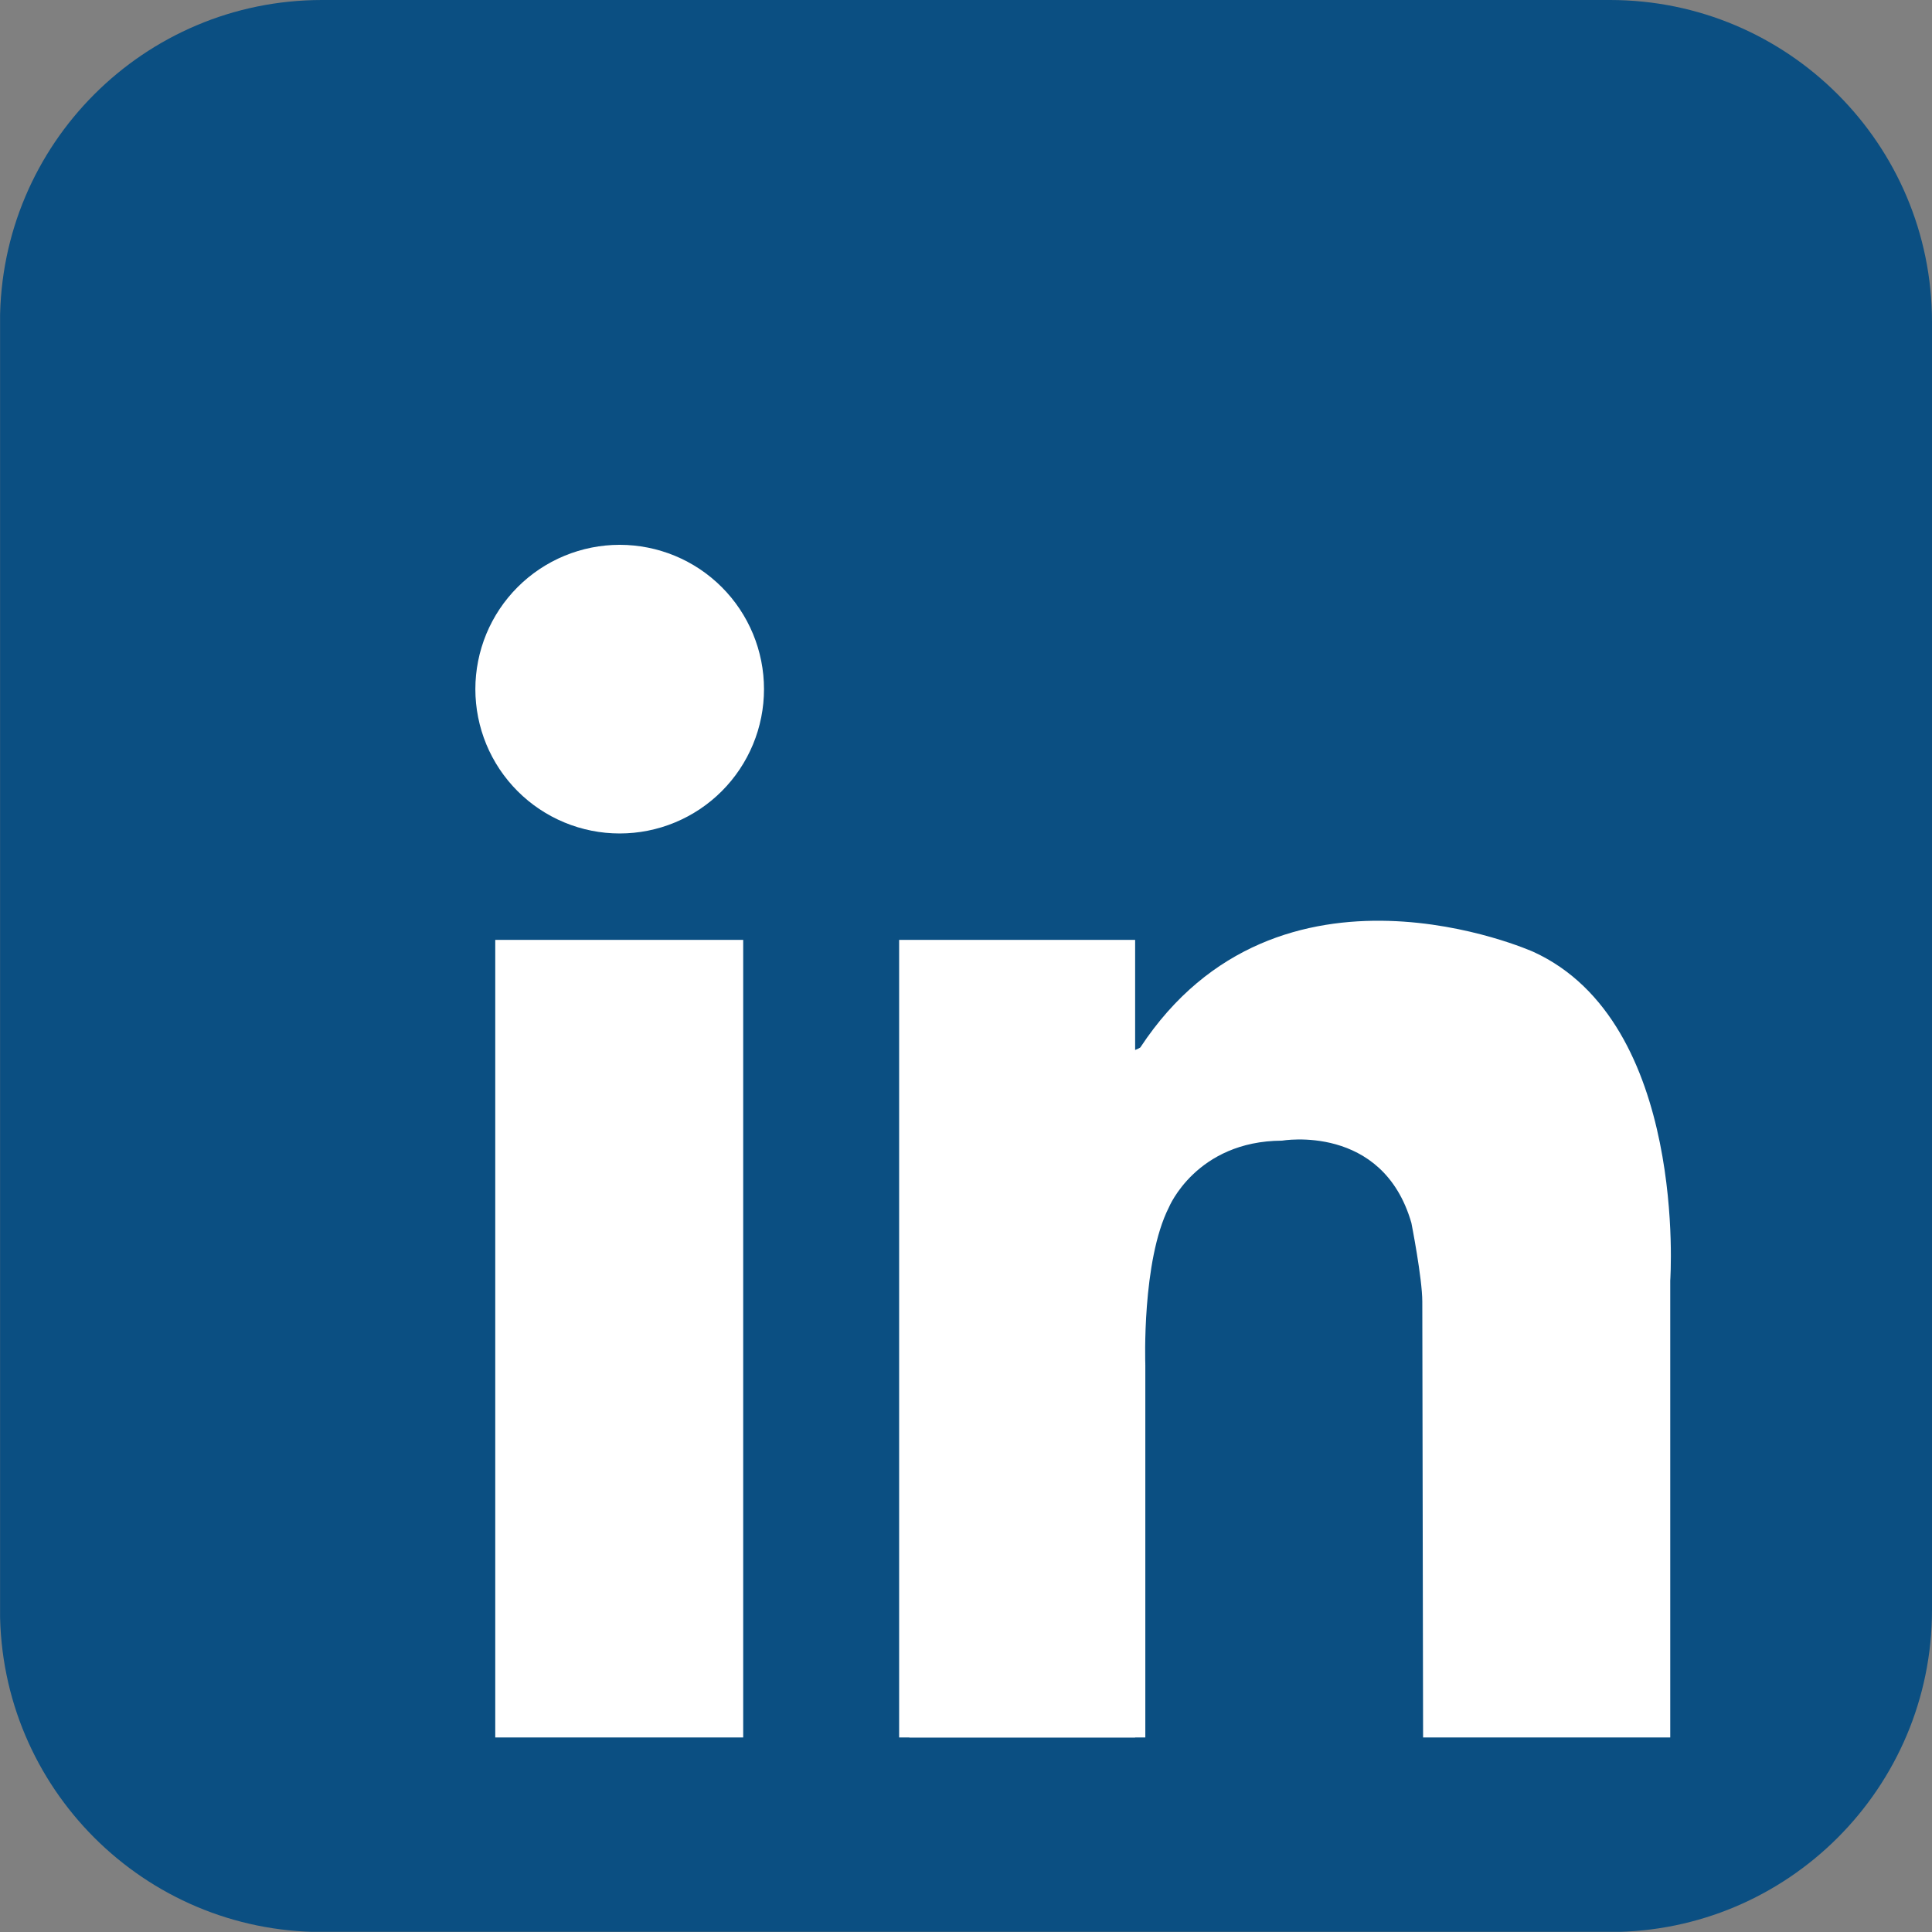
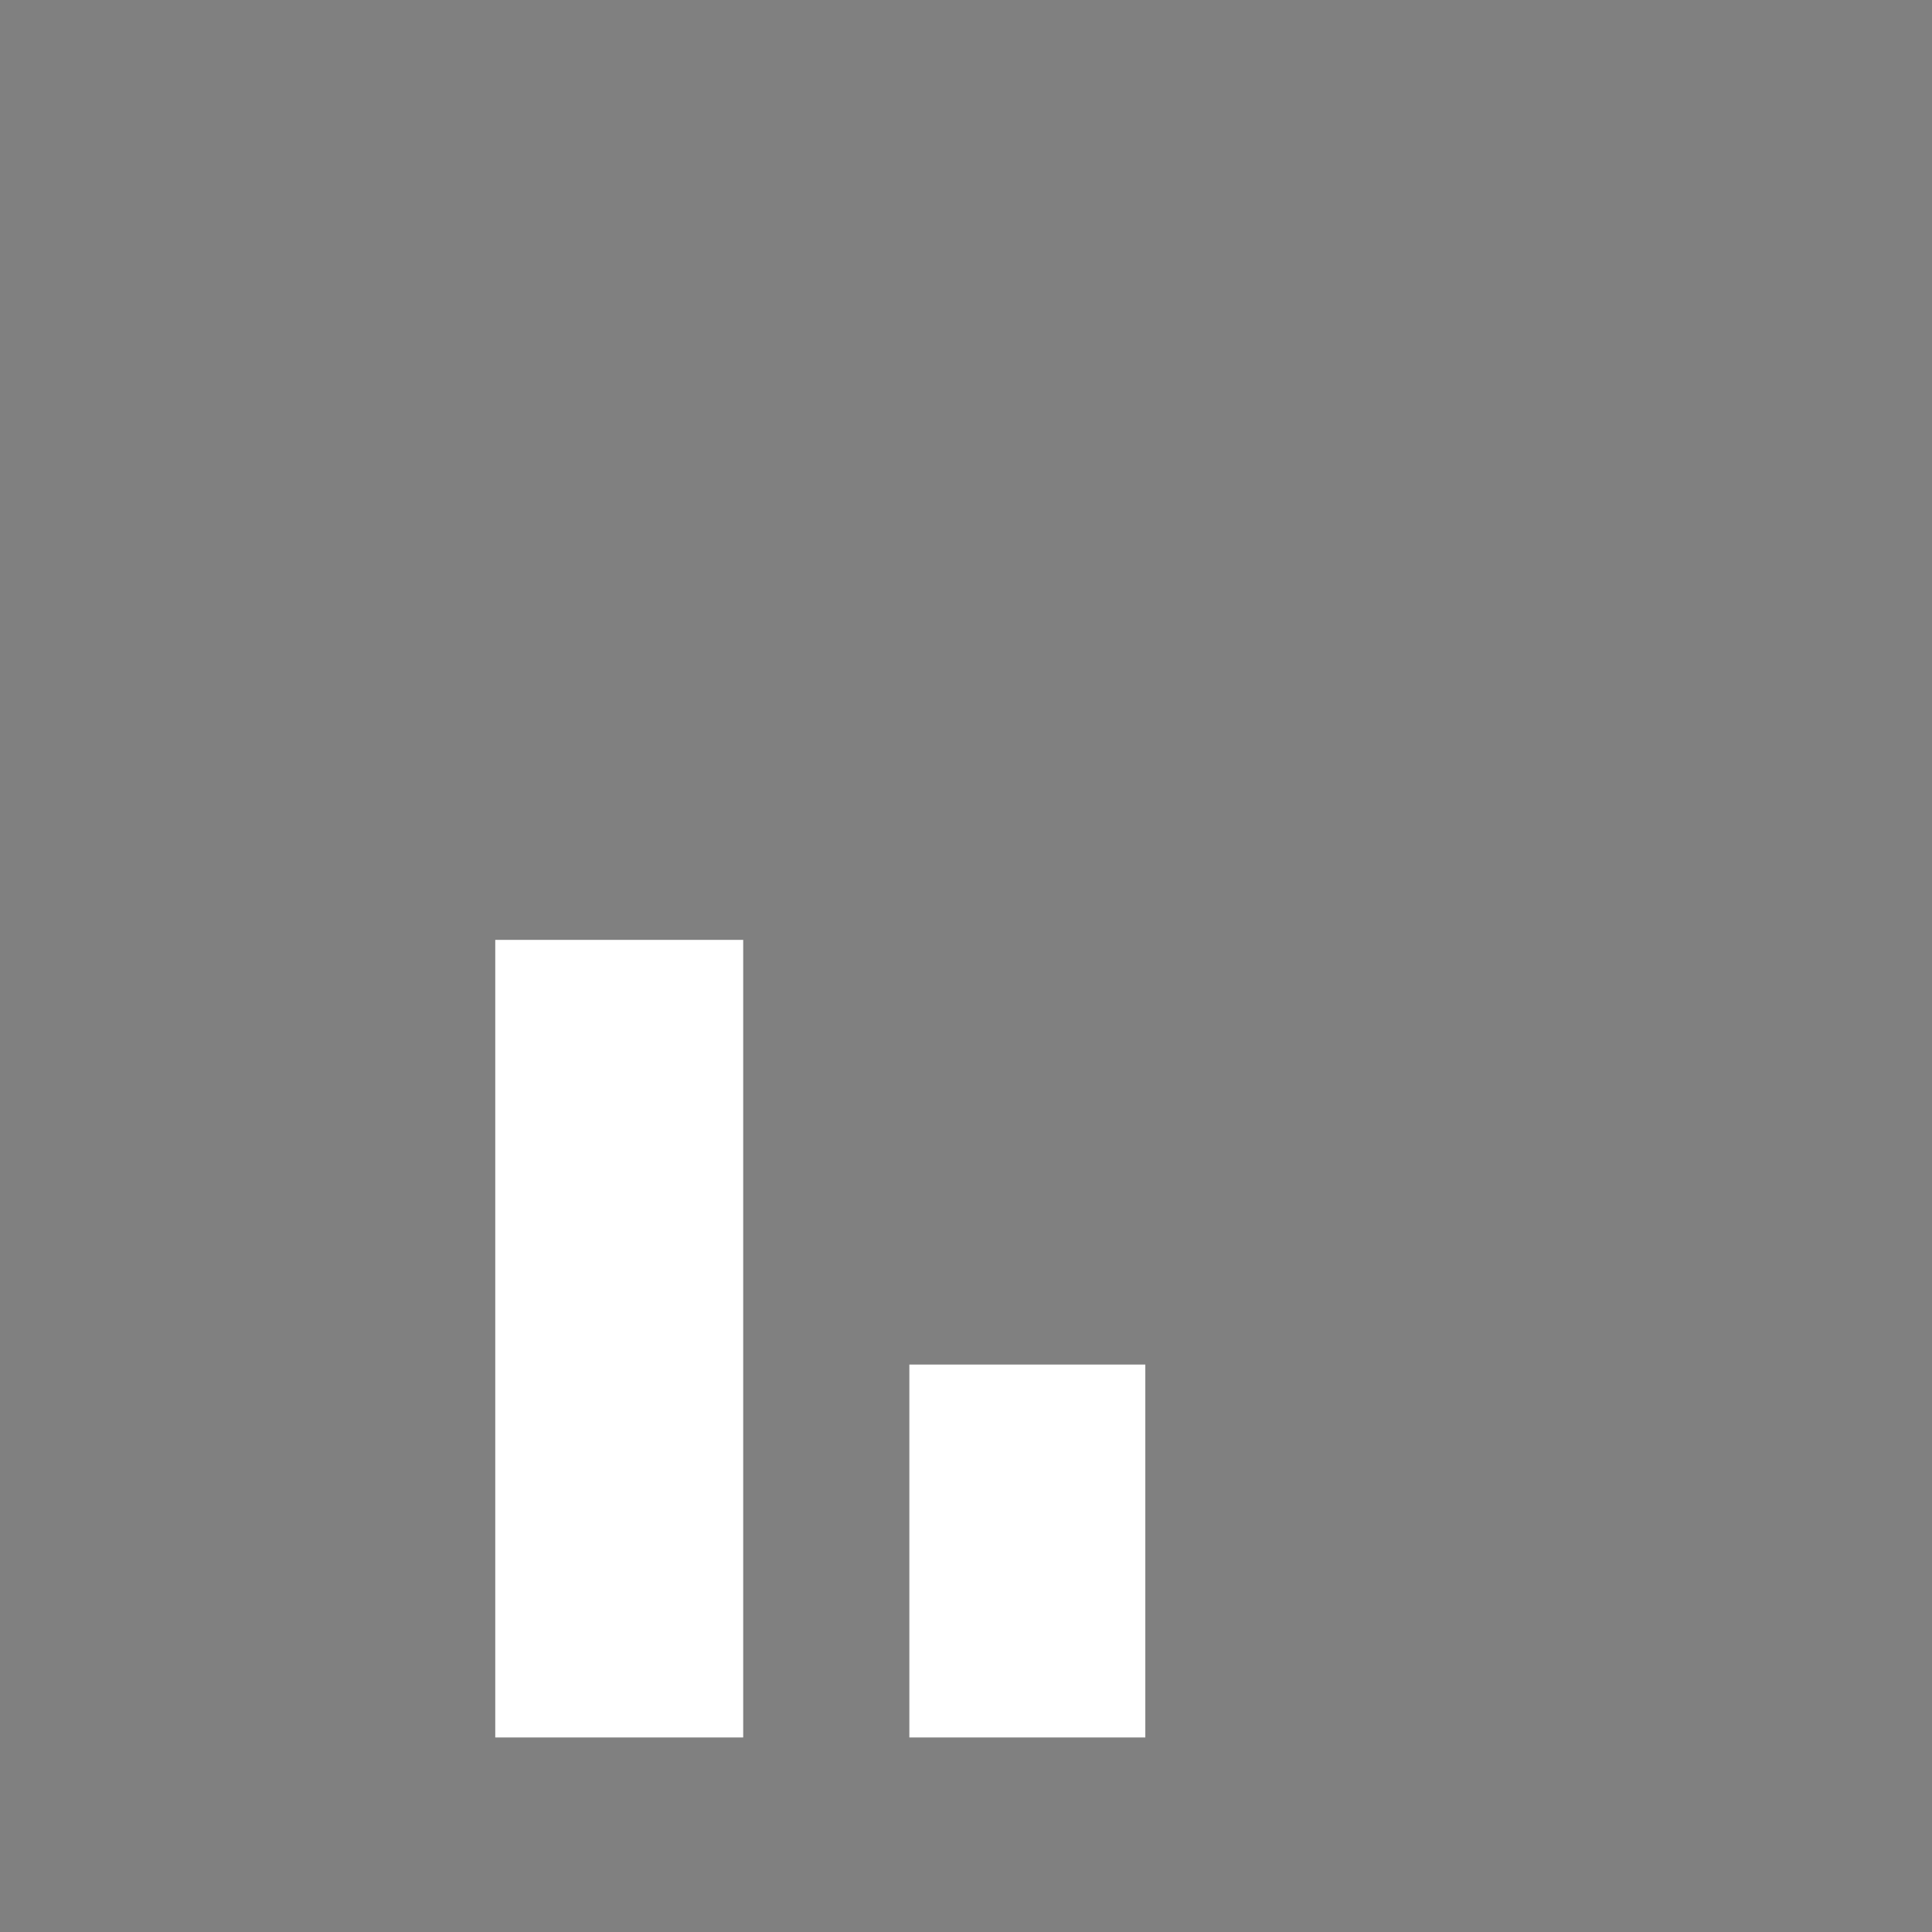
<svg xmlns="http://www.w3.org/2000/svg" width="600" zoomAndPan="magnify" viewBox="0 0 450 450" height="600" preserveAspectRatio="xMidYMid meet">
  <rect x="0" y="0" width="450" height="450" fill="#808080" stroke="none" />
  <defs>
    <clipPath id="72f7c6ea7f">
      <path d="M 0 75 L 0 375 C 0 416.422 33.578 450 75 450 L 375 450 C 416.422 450 450 416.422 450 375 L 450 75 C 450 33.578 416.422 0 375 0 L 75 0 C 33.578 0 0 33.578 0 75 Z M 0 75 " clip-rule="nonzero" />
    </clipPath>
    <clipPath id="55654f7c1b">
      <path d="M 110 126 L 178 126 L 178 195 L 110 195 Z M 110 126 " clip-rule="nonzero" />
    </clipPath>
    <clipPath id="d023c36ca0">
-       <path d="M 0 75 L 0 375 C 0 416.422 33.578 450 75 450 L 375 450 C 416.422 450 450 416.422 450 375 L 450 75 C 450 33.578 416.422 0 375 0 L 75 0 C 33.578 0 0 33.578 0 75 Z M 0 75 " clip-rule="nonzero" />
-     </clipPath>
+       </clipPath>
    <clipPath id="470d8eee2f">
      <path d="M 115 218 L 174 218 L 174 405 L 115 405 Z M 115 218 " clip-rule="nonzero" />
    </clipPath>
    <clipPath id="894783a56b">
      <path d="M 0 75 L 0 375 C 0 416.422 33.578 450 75 450 L 375 450 C 416.422 450 450 416.422 450 375 L 450 75 C 450 33.578 416.422 0 375 0 L 75 0 C 33.578 0 0 33.578 0 75 Z M 0 75 " clip-rule="nonzero" />
    </clipPath>
    <clipPath id="068a960760">
      <path d="M 209 218 L 265 218 L 265 405 L 209 405 Z M 209 218 " clip-rule="nonzero" />
    </clipPath>
    <clipPath id="4c0b0c105f">
-       <path d="M 0 75 L 0 375 C 0 416.422 33.578 450 75 450 L 375 450 C 416.422 450 450 416.422 450 375 L 450 75 C 450 33.578 416.422 0 375 0 L 75 0 C 33.578 0 0 33.578 0 75 Z M 0 75 " clip-rule="nonzero" />
-     </clipPath>
+       </clipPath>
    <clipPath id="9c24bdfcff">
      <path d="M 211 317 L 267 317 L 267 405 L 211 405 Z M 211 317 " clip-rule="nonzero" />
    </clipPath>
    <clipPath id="b511c8ddc0">
      <path d="M 0 75 L 0 375 C 0 416.422 33.578 450 75 450 L 375 450 C 416.422 450 450 416.422 450 375 L 450 75 C 450 33.578 416.422 0 375 0 L 75 0 C 33.578 0 0 33.578 0 75 Z M 0 75 " clip-rule="nonzero" />
    </clipPath>
    <clipPath id="f86d6aac6a">
      <path d="M 248 214 L 390 214 L 390 405 L 248 405 Z M 248 214 " clip-rule="nonzero" />
    </clipPath>
    <clipPath id="d2d4f2f645">
-       <path d="M 0 75 L 0 375 C 0 416.422 33.578 450 75 450 L 375 450 C 416.422 450 450 416.422 450 375 L 450 75 C 450 33.578 416.422 0 375 0 L 75 0 C 33.578 0 0 33.578 0 75 Z M 0 75 " clip-rule="nonzero" />
-     </clipPath>
+       </clipPath>
  </defs>
  <g clip-path="url(#72f7c6ea7f)">
-     <path fill="#0b4f82" d="M 450 381.578 C 450 419.34 419.387 449.957 381.621 449.957 L 68.395 449.957 C 30.629 449.957 0.02 419.34 0.02 381.578 L 0.02 68.352 C 0.02 30.586 30.629 -0.027 68.395 -0.027 L 381.621 -0.027 C 419.387 -0.027 450 30.586 450 68.352 Z M 450 381.578 " fill-opacity="1" fill-rule="nonzero" />
-   </g>
+     </g>
  <g clip-path="url(#55654f7c1b)">
    <g clip-path="url(#d023c36ca0)">
      <path fill="#ffffff" d="M 177.949 160.516 C 177.949 161.613 177.895 162.715 177.789 163.809 C 177.68 164.906 177.52 165.992 177.305 167.07 C 177.09 168.152 176.82 169.219 176.504 170.273 C 176.184 171.324 175.812 172.359 175.391 173.379 C 174.969 174.395 174.5 175.391 173.98 176.359 C 173.461 177.332 172.895 178.273 172.285 179.191 C 171.672 180.105 171.02 180.988 170.32 181.84 C 169.621 182.691 168.883 183.504 168.105 184.285 C 167.324 185.062 166.512 185.801 165.66 186.5 C 164.809 187.199 163.926 187.852 163.012 188.465 C 162.094 189.074 161.152 189.641 160.18 190.16 C 159.211 190.68 158.215 191.148 157.199 191.57 C 156.18 191.992 155.145 192.363 154.094 192.684 C 153.039 193 151.973 193.27 150.895 193.484 C 149.812 193.699 148.727 193.859 147.629 193.969 C 146.535 194.074 145.438 194.129 144.336 194.129 C 143.234 194.129 142.137 194.074 141.039 193.969 C 139.945 193.859 138.855 193.699 137.777 193.484 C 136.695 193.27 135.629 193 134.578 192.684 C 133.523 192.363 132.488 191.992 131.473 191.57 C 130.453 191.148 129.461 190.68 128.488 190.16 C 127.52 189.641 126.574 189.074 125.66 188.465 C 124.742 187.852 123.859 187.199 123.008 186.5 C 122.16 185.801 121.344 185.062 120.566 184.285 C 119.785 183.504 119.047 182.691 118.352 181.84 C 117.652 180.988 116.996 180.105 116.383 179.191 C 115.773 178.273 115.207 177.332 114.688 176.359 C 114.168 175.391 113.699 174.395 113.277 173.379 C 112.855 172.359 112.488 171.324 112.168 170.273 C 111.848 169.219 111.582 168.152 111.367 167.07 C 111.152 165.992 110.988 164.906 110.883 163.809 C 110.773 162.715 110.719 161.613 110.719 160.516 C 110.719 159.414 110.773 158.316 110.883 157.219 C 110.988 156.125 111.152 155.035 111.367 153.957 C 111.582 152.875 111.848 151.809 112.168 150.758 C 112.488 149.703 112.855 148.668 113.277 147.648 C 113.699 146.633 114.168 145.641 114.688 144.668 C 115.207 143.695 115.773 142.754 116.383 141.84 C 116.996 140.922 117.652 140.039 118.352 139.188 C 119.047 138.34 119.785 137.523 120.566 136.746 C 121.344 135.965 122.16 135.227 123.008 134.531 C 123.859 133.832 124.742 133.176 125.66 132.562 C 126.574 131.953 127.52 131.387 128.488 130.867 C 129.461 130.348 130.453 129.879 131.473 129.457 C 132.488 129.035 133.523 128.668 134.578 128.348 C 135.629 128.027 136.695 127.758 137.777 127.547 C 138.855 127.332 139.945 127.168 141.039 127.062 C 142.137 126.953 143.234 126.898 144.336 126.898 C 145.438 126.898 146.535 126.953 147.629 127.062 C 148.727 127.168 149.812 127.332 150.895 127.547 C 151.973 127.758 153.039 128.027 154.094 128.348 C 155.145 128.668 156.18 129.035 157.199 129.457 C 158.215 129.879 159.211 130.348 160.18 130.867 C 161.152 131.387 162.094 131.953 163.012 132.562 C 163.926 133.176 164.809 133.832 165.66 134.531 C 166.512 135.227 167.324 135.965 168.105 136.746 C 168.883 137.523 169.621 138.34 170.32 139.188 C 171.02 140.039 171.672 140.922 172.285 141.84 C 172.895 142.754 173.461 143.695 173.98 144.668 C 174.5 145.641 174.969 146.633 175.391 147.648 C 175.812 148.668 176.184 149.703 176.504 150.758 C 176.82 151.809 177.09 152.875 177.305 153.957 C 177.52 155.035 177.68 156.125 177.789 157.219 C 177.895 158.316 177.949 159.414 177.949 160.516 Z M 177.949 160.516 " fill-opacity="1" fill-rule="nonzero" />
    </g>
  </g>
  <g clip-path="url(#470d8eee2f)">
    <g clip-path="url(#894783a56b)">
      <path fill="#ffffff" d="M 115.355 218.91 L 173.105 218.91 L 173.105 404.691 L 115.355 404.691 Z M 115.355 218.91 " fill-opacity="1" fill-rule="nonzero" />
    </g>
  </g>
  <g clip-path="url(#068a960760)">
    <g clip-path="url(#4c0b0c105f)">
      <path fill="#ffffff" d="M 209.426 218.91 L 264.395 218.91 L 264.395 404.691 L 209.426 404.691 Z M 209.426 218.91 " fill-opacity="1" fill-rule="nonzero" />
    </g>
  </g>
  <g clip-path="url(#9c24bdfcff)">
    <g clip-path="url(#b511c8ddc0)">
      <path fill="#ffffff" d="M 211.805 317.828 L 266.766 317.828 L 266.766 404.691 L 211.805 404.691 Z M 211.805 317.828 " fill-opacity="1" fill-rule="nonzero" />
    </g>
  </g>
  <g clip-path="url(#f86d6aac6a)">
    <g clip-path="url(#d2d4f2f645)">
-       <path fill="#ffffff" d="M 266.766 317.828 C 266.766 317.828 265.906 293.73 272.262 281.203 C 272.262 281.203 278.617 265.773 298.594 265.68 C 298.594 265.68 322.023 261.59 328.738 284.836 C 328.738 284.836 331.281 297.727 331.281 303.176 C 331.281 308.629 331.465 404.691 331.465 404.691 L 389.031 404.691 L 389.031 298.273 C 389.031 298.273 393.211 238.164 357.129 221.695 C 357.129 221.695 297.805 195.062 265.605 243.973 C 265.605 243.973 258.582 248.816 257.613 235.254 C 256.645 221.695 248.41 256.078 248.168 256.809 C 247.926 257.535 257.613 325.332 257.613 325.332 Z M 266.766 317.828 " fill-opacity="1" fill-rule="nonzero" />
-     </g>
+       </g>
  </g>
</svg>